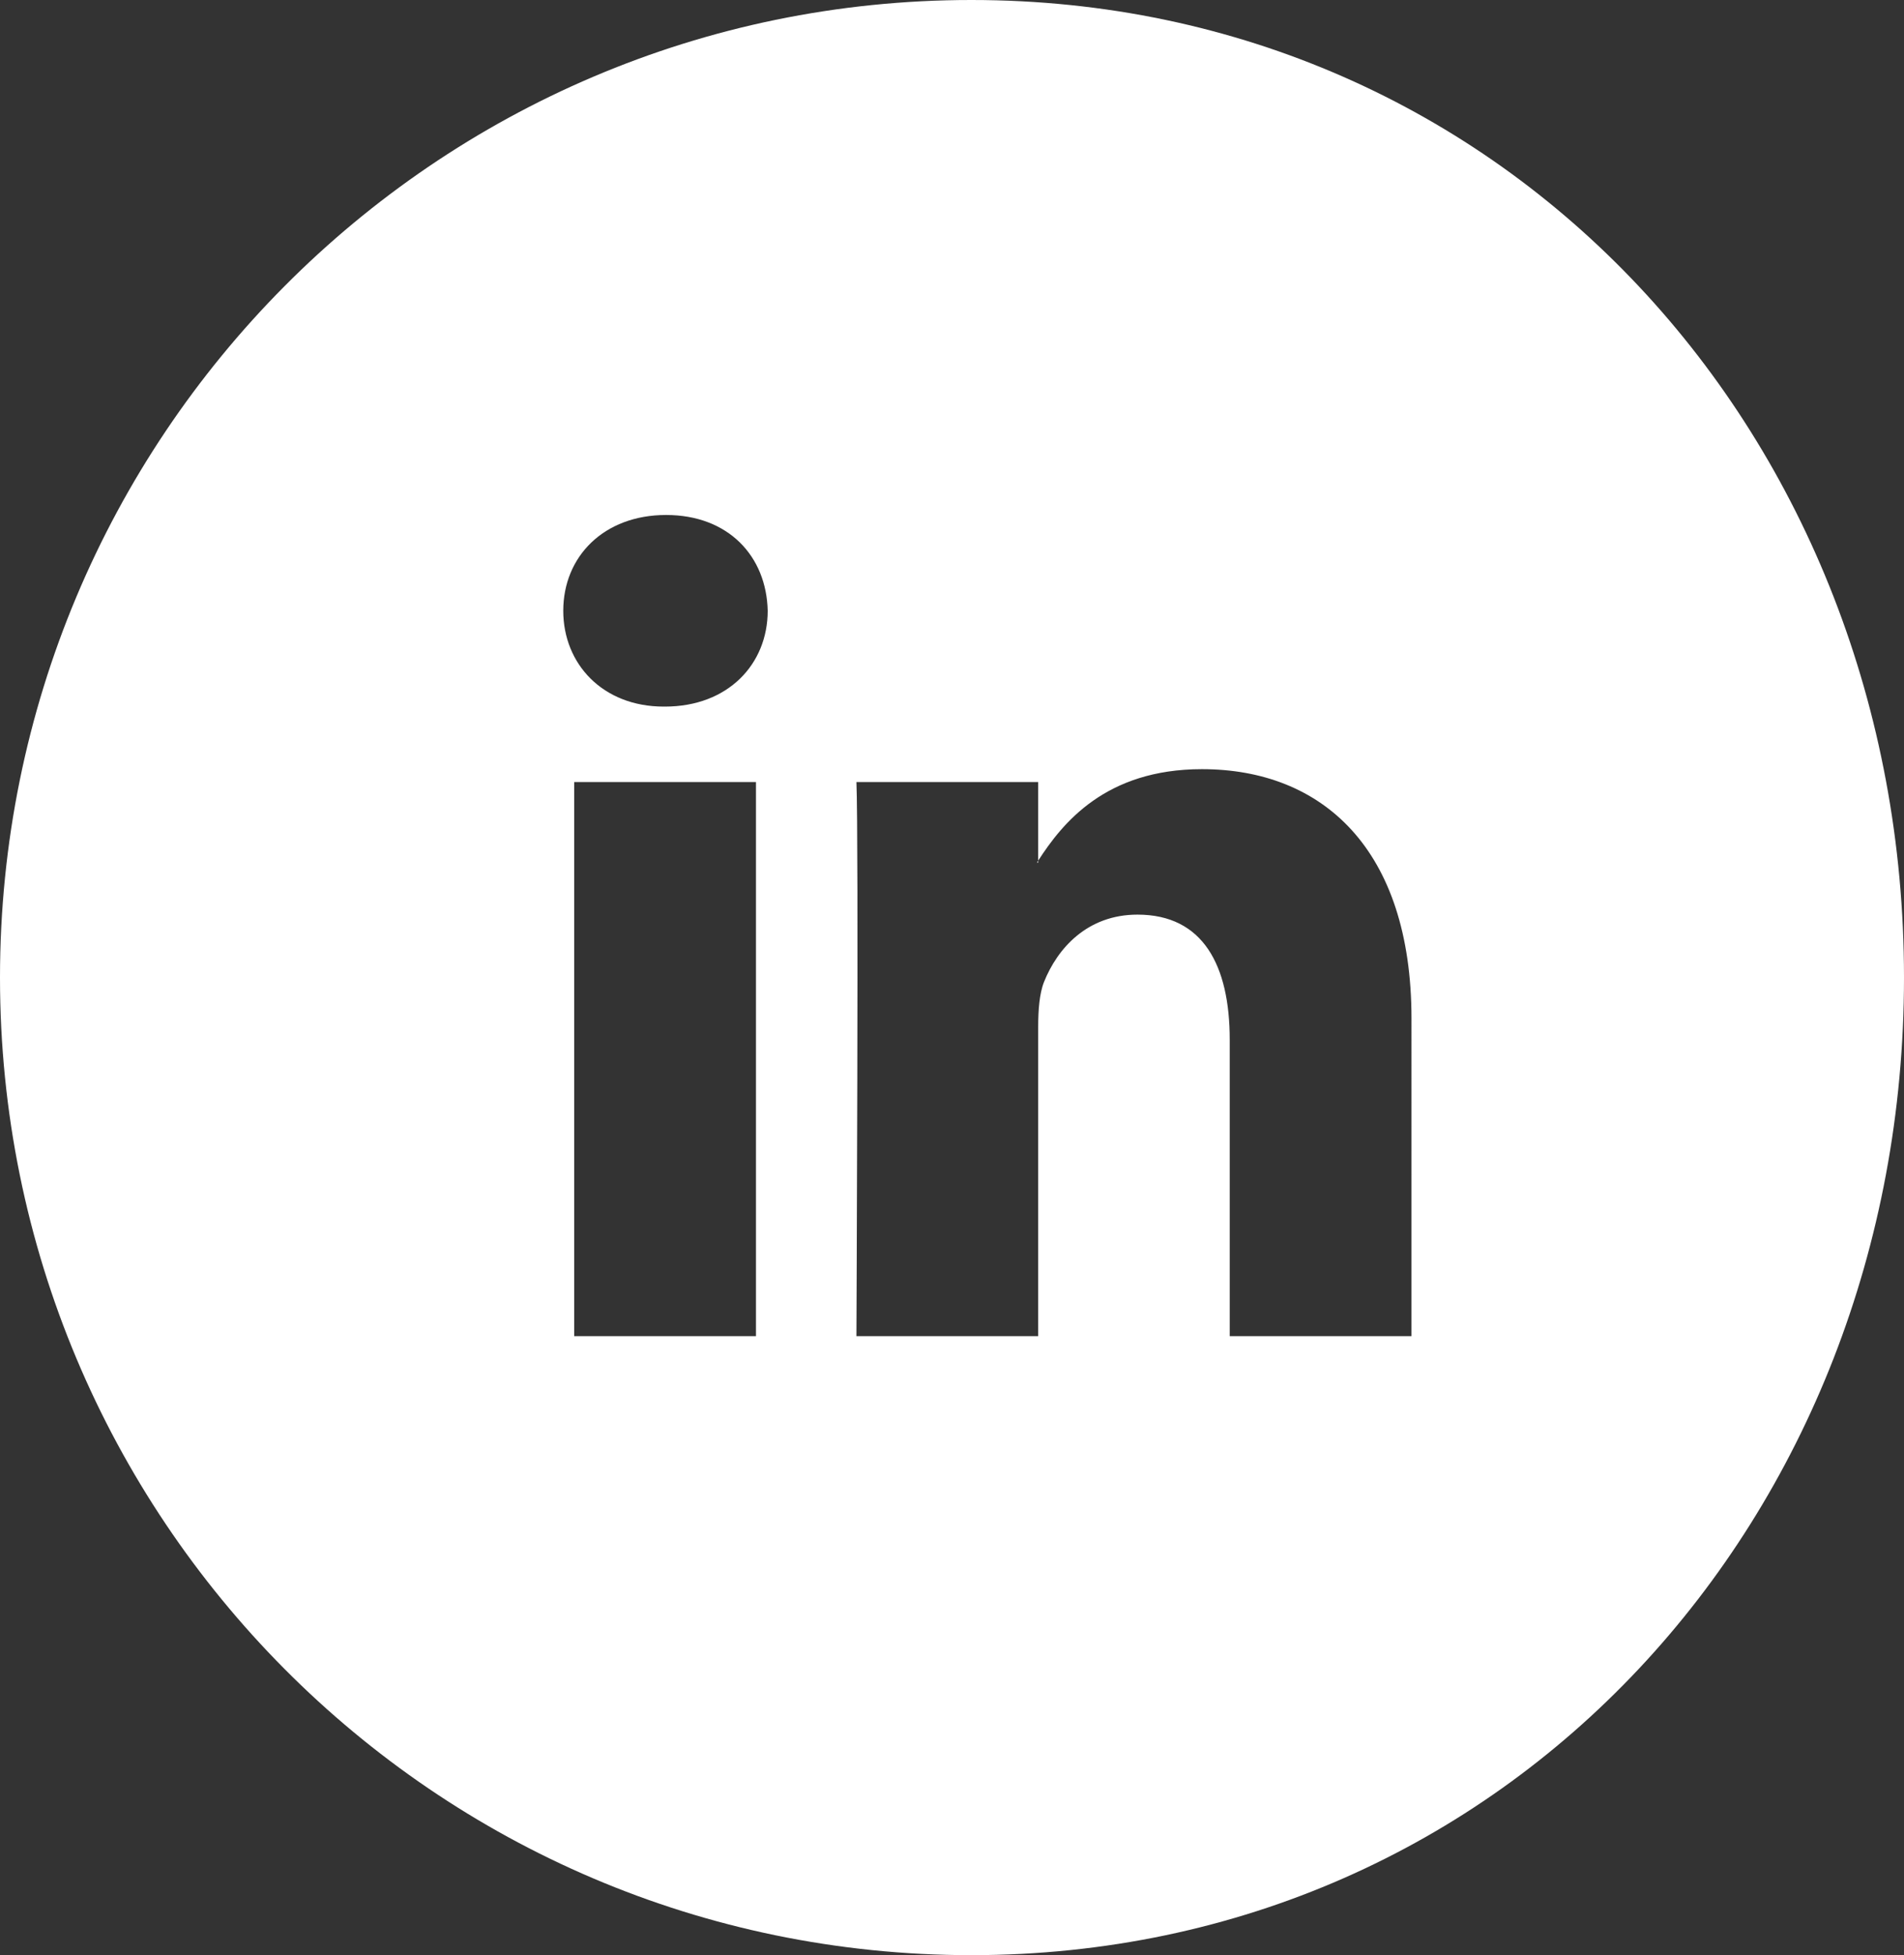
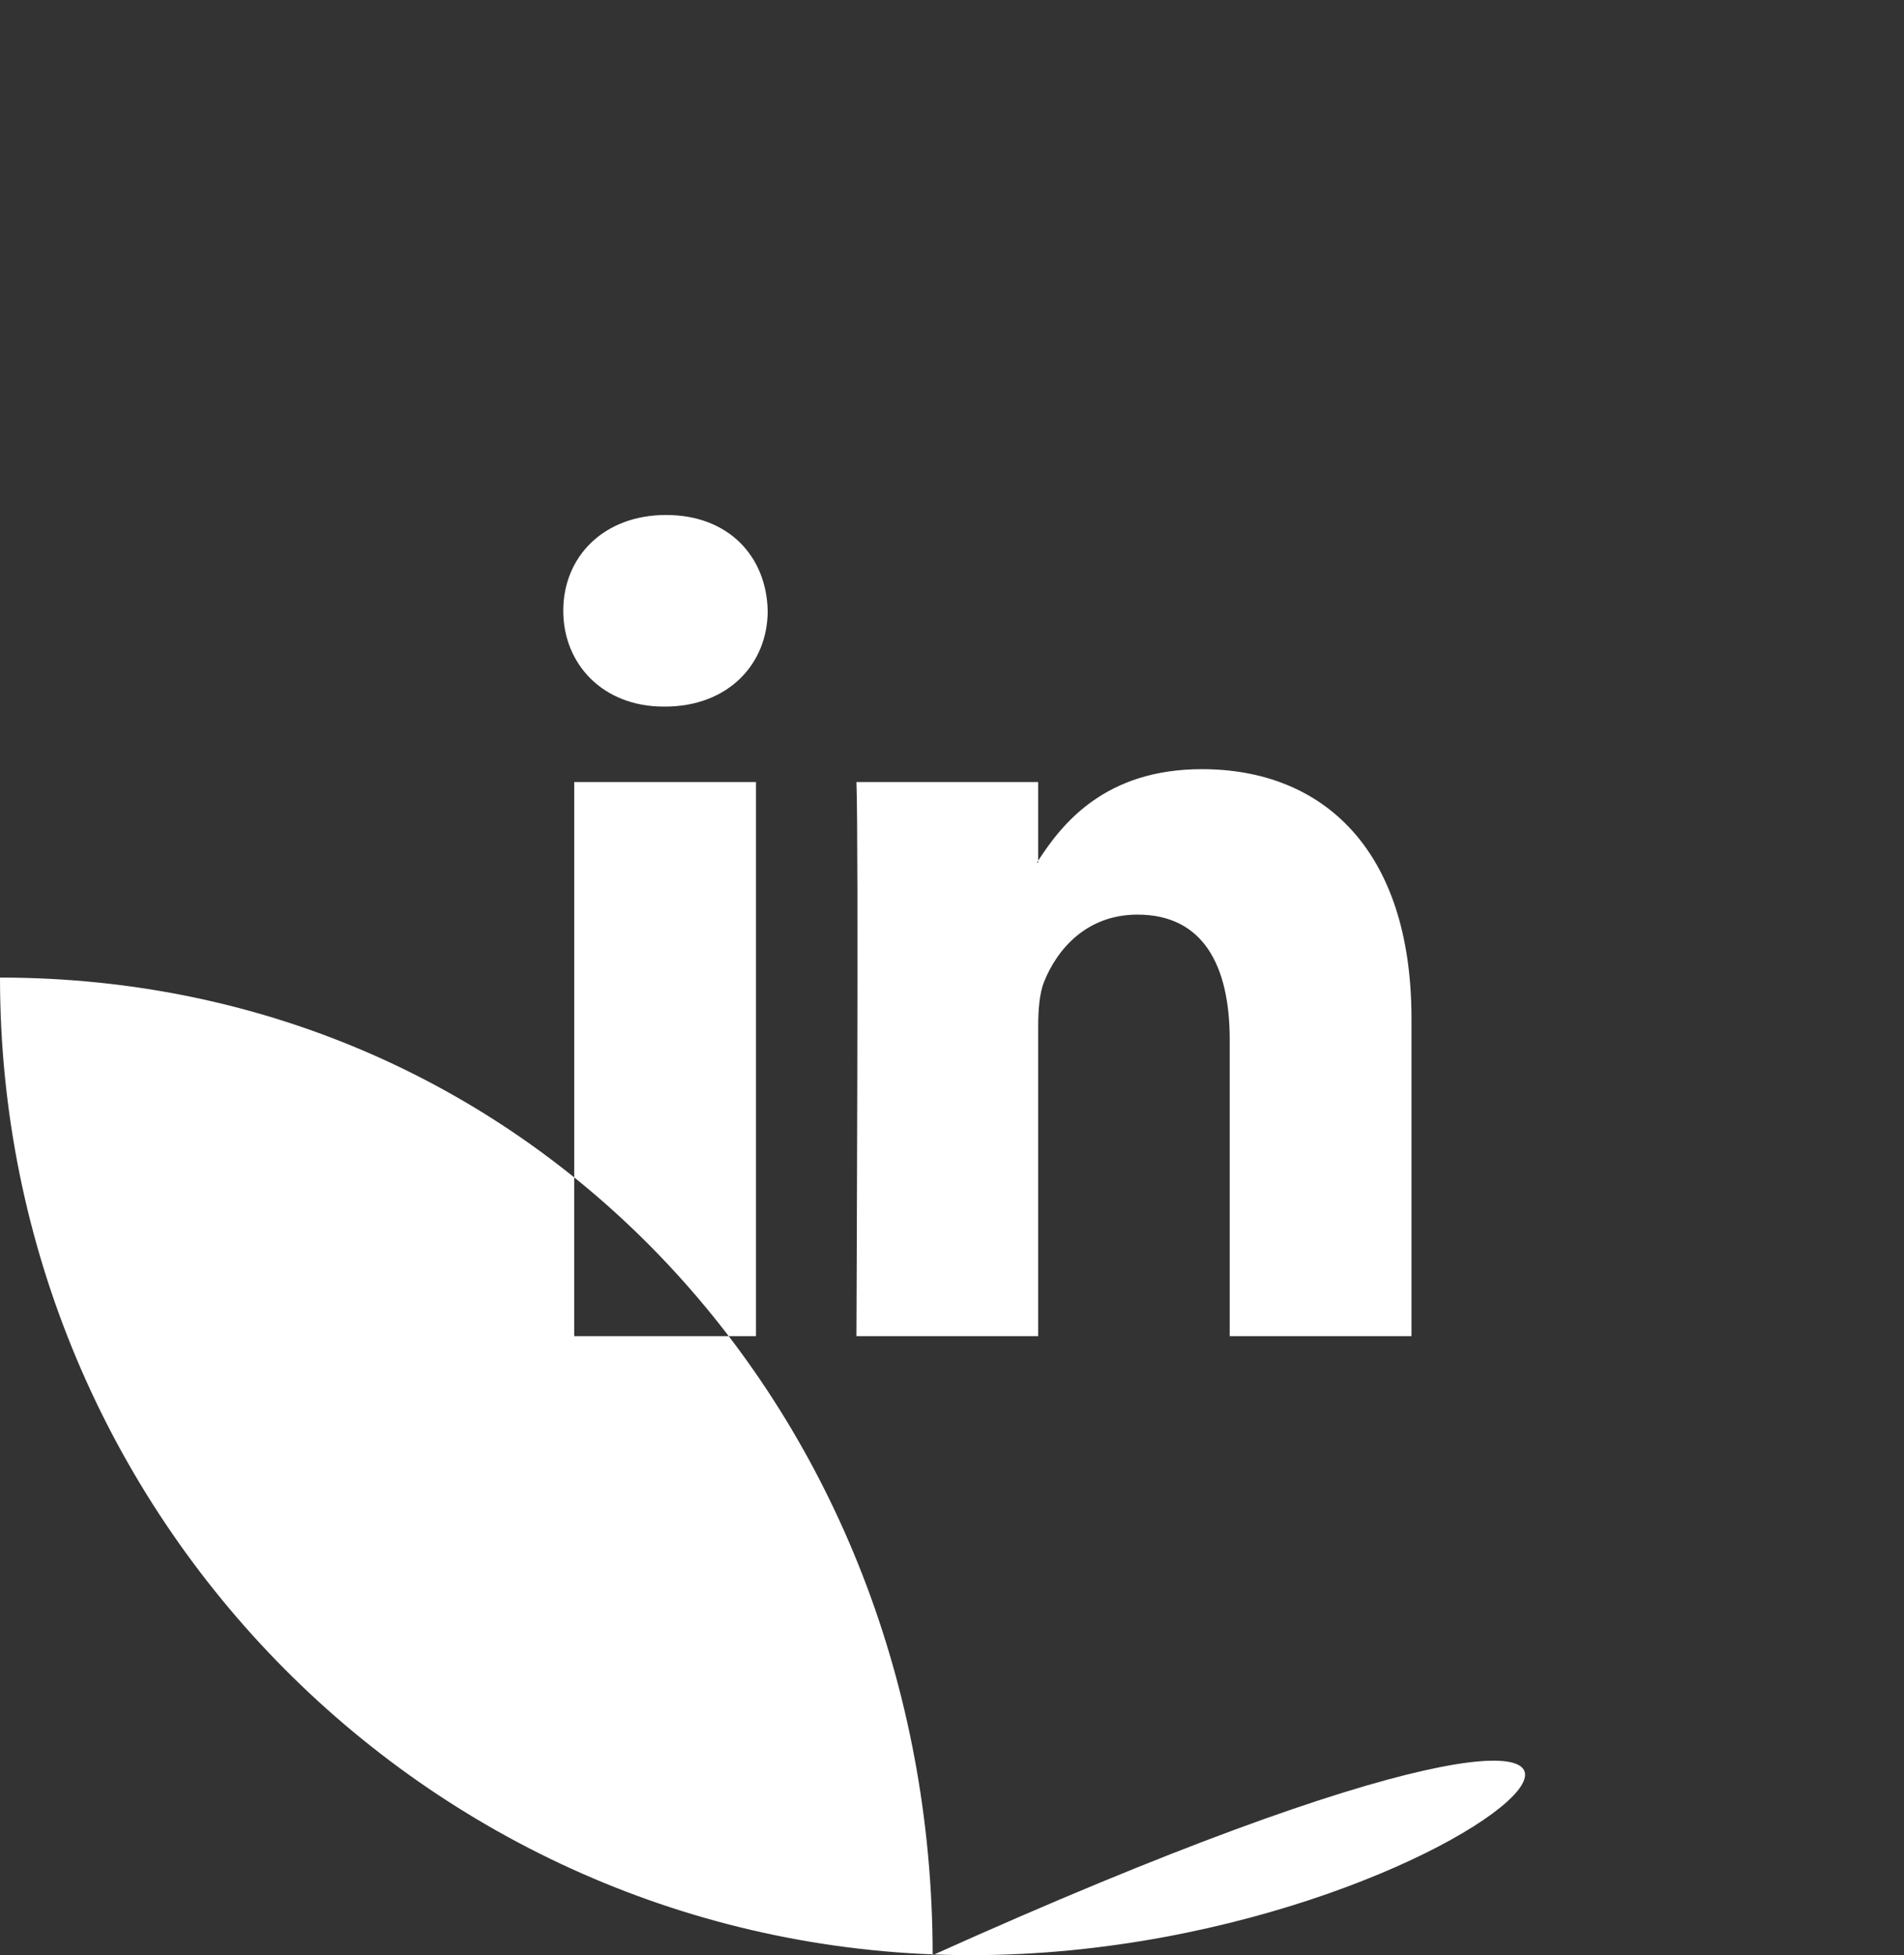
<svg xmlns="http://www.w3.org/2000/svg" version="1.1" x="0px" y="0px" width="487.1px" height="500px" viewBox="0 0 487.1 500" style="enable-background:new 0 0 487.1 500;" xml:space="preserve">
  <rect x="0" y="0" width="487.1" height="500" fill="#333333" stroke="none" />
  <style type="text/css">
	.st0{fill-rule:evenodd;clip-rule:evenodd;fill:#FFFFFF;}
</style>
  <g id="Layer_1">
</g>
  <g id="Layer_2">
-     <path class="st0" d="M248.5,500C111.2,500,0,388.1,0,250C0,111.9,111.2,0,248.5,0c137.2,0,238.6,111.9,238.6,250   C487.1,388.1,385.7,500,248.5,500z M146.9,341.7h46.5V200h-46.5V341.7z M170.4,131.7c-15.9,0-26.3,10.6-26.3,24.5   c0,13.6,10.1,24.5,25.7,24.5h0.3c16.2,0,26.3-10.9,26.3-24.5C196.1,142.3,186.4,131.7,170.4,131.7z M361.1,260.5   c0-43.5-22.9-63.8-53.6-63.8c-24.7,0-35.7,13.8-41.9,23.4V200h-46.5c0.6,13.3,0,141.7,0,141.7h46.5v-79.1c0-4.2,0.3-8.5,1.5-11.5   c3.4-8.5,11-17.2,23.9-17.2c16.8,0,23.6,13,23.6,32v75.8h46.5V260.5z M265.3,220.6c0.1-0.2,0.2-0.3,0.3-0.5v0.5H265.3z" />
+     <path class="st0" d="M248.5,500C111.2,500,0,388.1,0,250c137.2,0,238.6,111.9,238.6,250   C487.1,388.1,385.7,500,248.5,500z M146.9,341.7h46.5V200h-46.5V341.7z M170.4,131.7c-15.9,0-26.3,10.6-26.3,24.5   c0,13.6,10.1,24.5,25.7,24.5h0.3c16.2,0,26.3-10.9,26.3-24.5C196.1,142.3,186.4,131.7,170.4,131.7z M361.1,260.5   c0-43.5-22.9-63.8-53.6-63.8c-24.7,0-35.7,13.8-41.9,23.4V200h-46.5c0.6,13.3,0,141.7,0,141.7h46.5v-79.1c0-4.2,0.3-8.5,1.5-11.5   c3.4-8.5,11-17.2,23.9-17.2c16.8,0,23.6,13,23.6,32v75.8h46.5V260.5z M265.3,220.6c0.1-0.2,0.2-0.3,0.3-0.5v0.5H265.3z" />
  </g>
</svg>